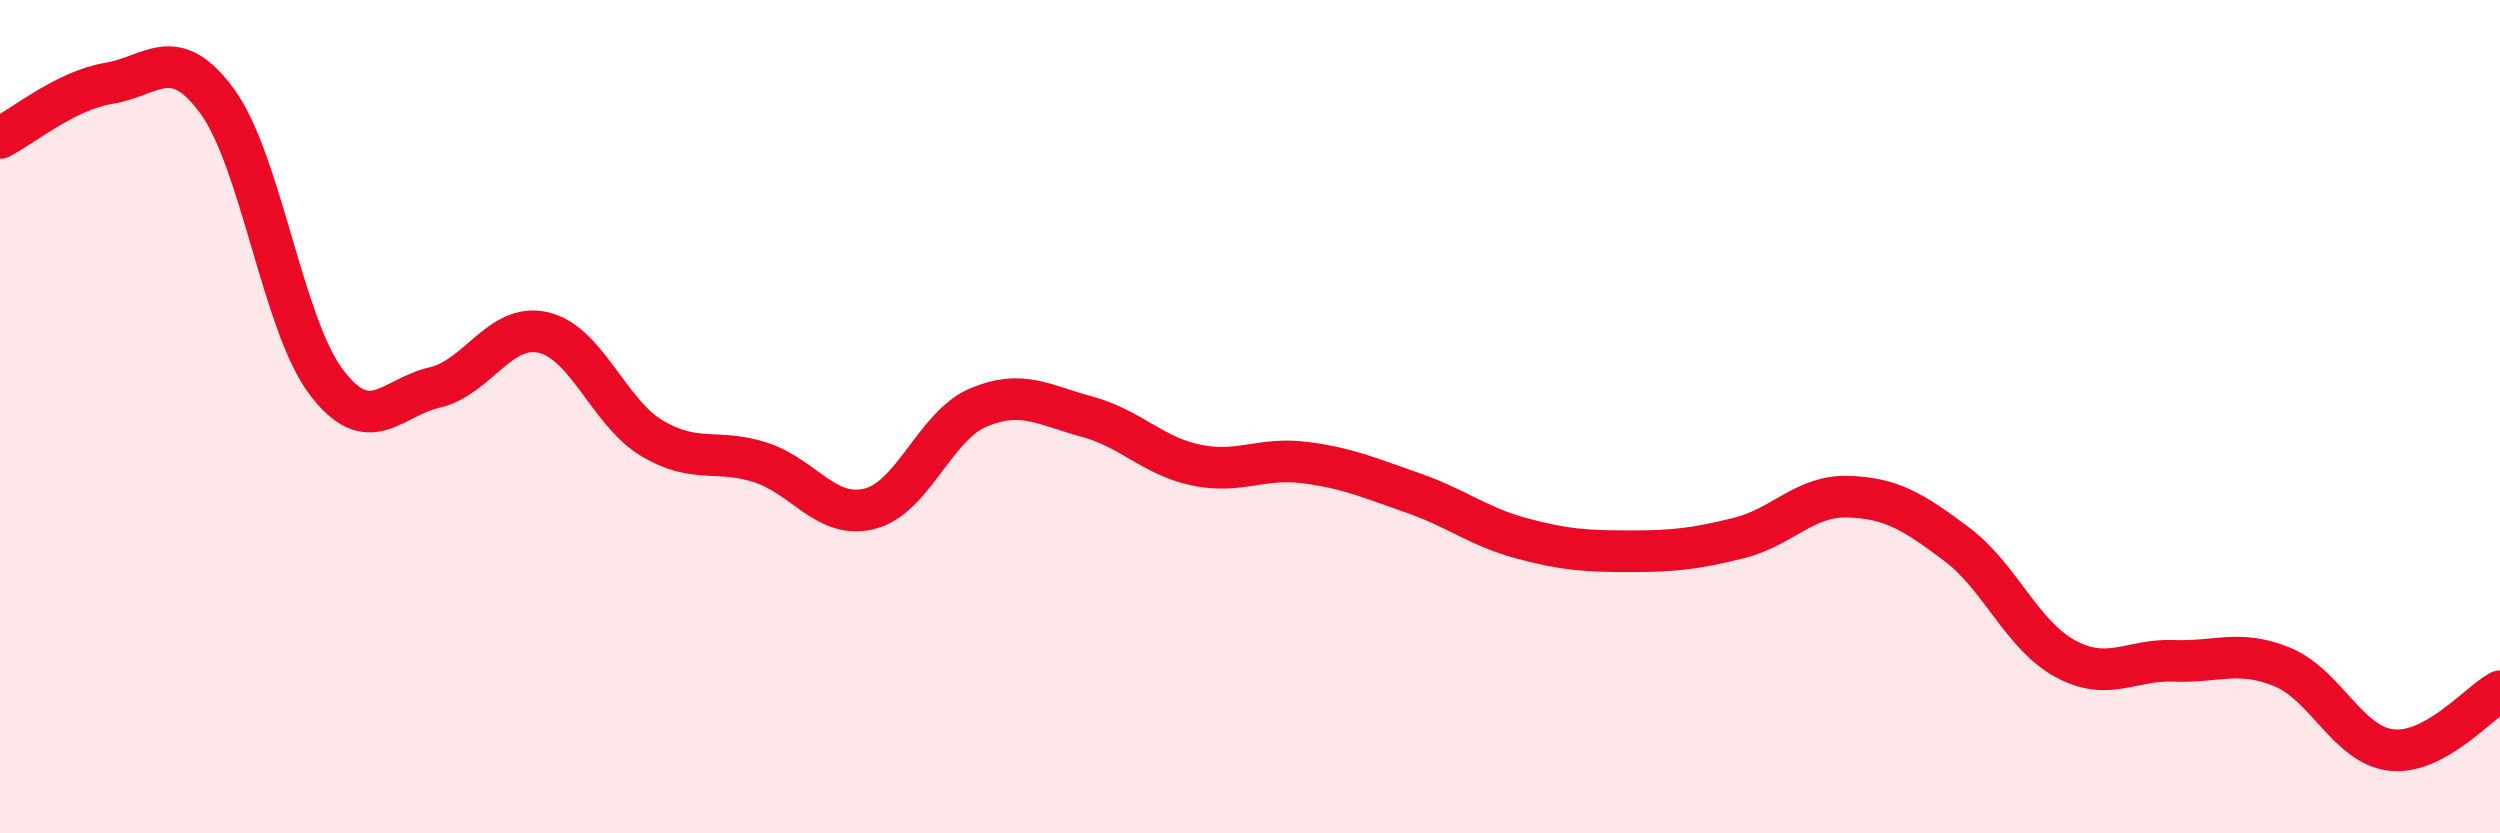
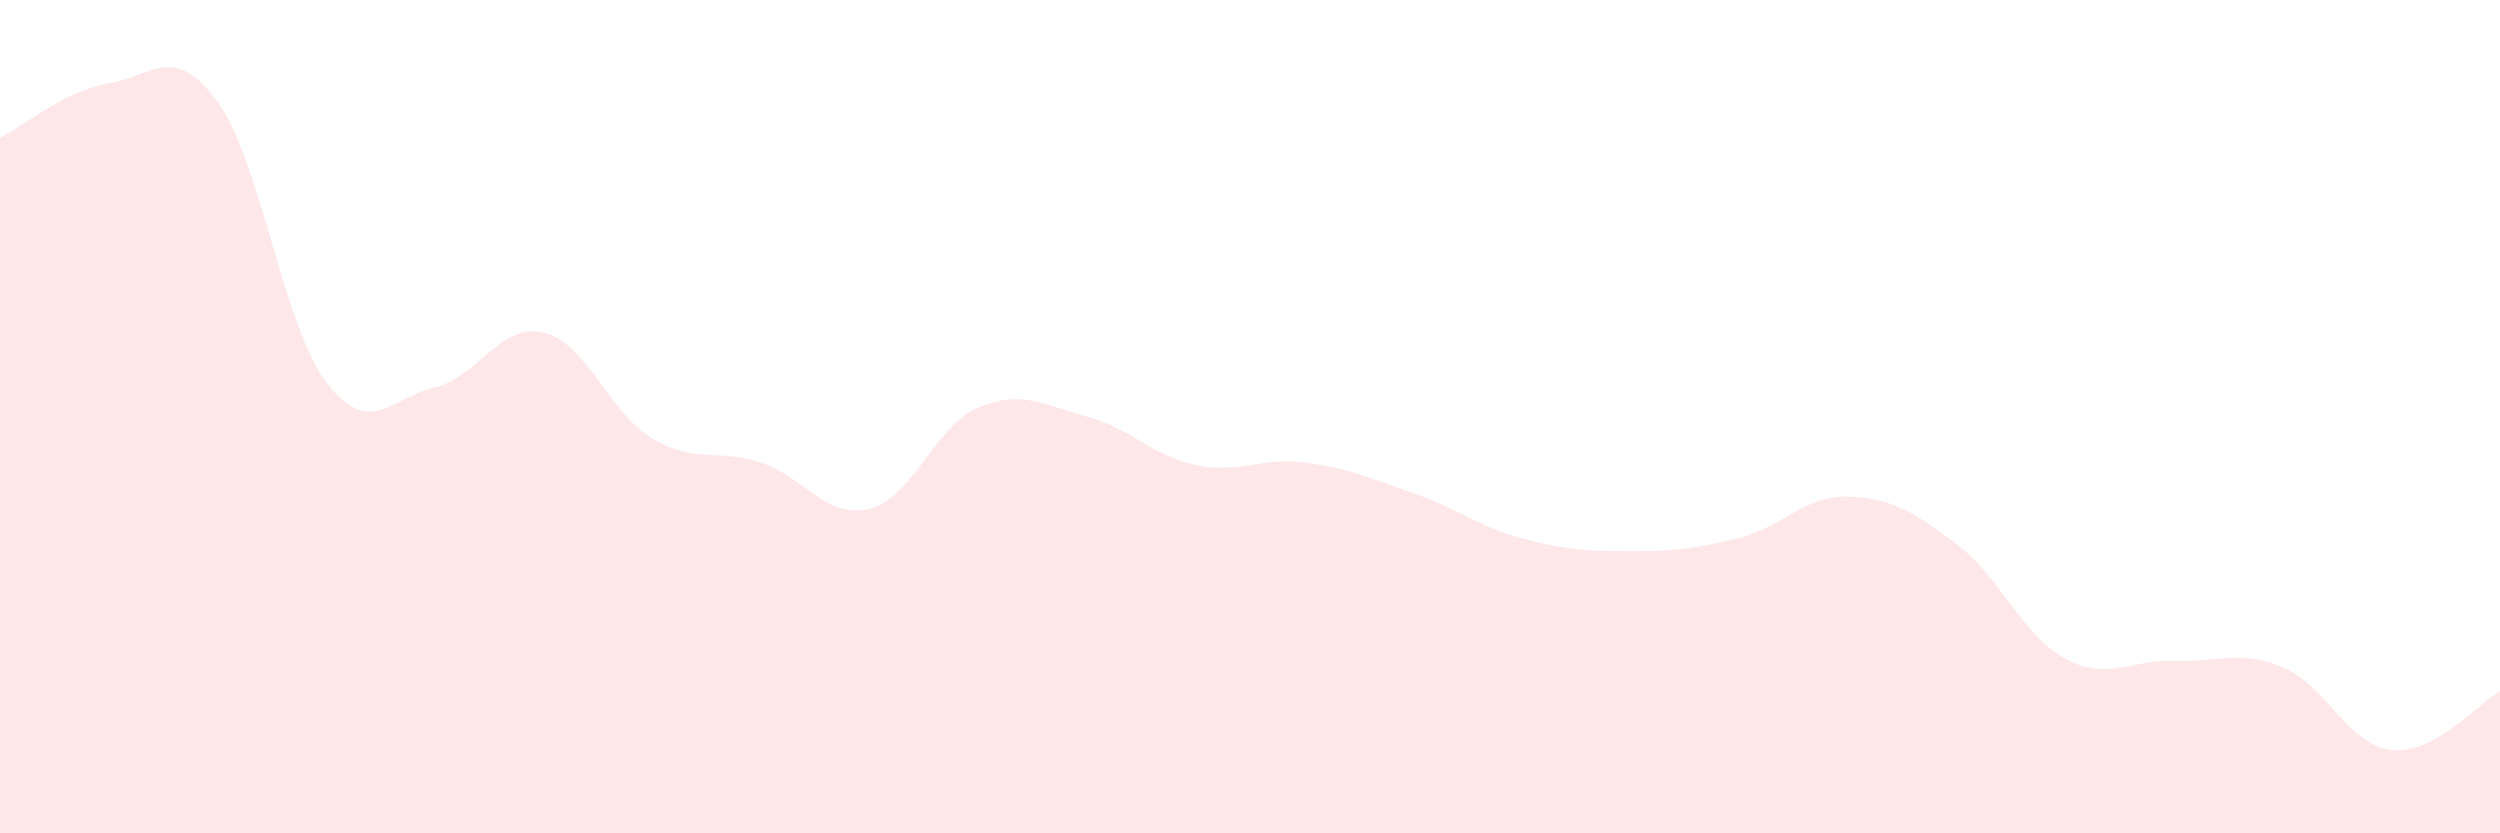
<svg xmlns="http://www.w3.org/2000/svg" width="60" height="20" viewBox="0 0 60 20">
  <path d="M 0,3.31 C 0.52,3.05 1.57,2.17 2.61,2 C 3.65,1.83 4.18,1.01 5.22,2.44 C 6.26,3.87 6.79,7.8 7.83,9.17 C 8.87,10.54 9.39,9.54 10.43,9.3 C 11.47,9.06 12,7.74 13.04,7.98 C 14.08,8.22 14.61,9.9 15.65,10.52 C 16.69,11.14 17.22,10.76 18.26,11.1 C 19.3,11.44 19.83,12.47 20.87,12.21 C 21.91,11.95 22.44,10.22 23.48,9.78 C 24.52,9.34 25.05,9.72 26.09,10 C 27.13,10.28 27.66,10.94 28.7,11.16 C 29.74,11.38 30.26,10.97 31.3,11.1 C 32.34,11.23 32.87,11.47 33.91,11.83 C 34.95,12.19 35.48,12.64 36.52,12.92 C 37.56,13.2 38.09,13.23 39.13,13.23 C 40.17,13.23 40.7,13.17 41.74,12.91 C 42.78,12.65 43.31,11.89 44.35,11.92 C 45.39,11.95 45.92,12.28 46.96,13.06 C 48,13.84 48.53,15.25 49.57,15.81 C 50.61,16.37 51.13,15.82 52.17,15.86 C 53.21,15.9 53.74,15.58 54.78,16.01 C 55.82,16.44 56.35,17.88 57.39,18 C 58.43,18.12 59.48,16.87 60,16.59L60 20L0 20Z" fill="#EB0A25" opacity="0.1" stroke-linecap="round" stroke-linejoin="round" />
-   <path d="M 0,3.31 C 0.52,3.05 1.57,2.17 2.61,2 C 3.65,1.83 4.18,1.01 5.22,2.44 C 6.26,3.87 6.79,7.8 7.83,9.17 C 8.87,10.54 9.39,9.54 10.43,9.3 C 11.47,9.06 12,7.74 13.04,7.98 C 14.08,8.22 14.61,9.9 15.65,10.52 C 16.69,11.14 17.22,10.76 18.26,11.1 C 19.3,11.44 19.83,12.47 20.87,12.21 C 21.91,11.95 22.44,10.22 23.48,9.78 C 24.52,9.34 25.05,9.72 26.09,10 C 27.13,10.28 27.66,10.94 28.7,11.16 C 29.74,11.38 30.26,10.97 31.3,11.1 C 32.34,11.23 32.87,11.47 33.91,11.83 C 34.95,12.19 35.48,12.64 36.52,12.92 C 37.56,13.2 38.09,13.23 39.13,13.23 C 40.17,13.23 40.7,13.17 41.74,12.91 C 42.78,12.65 43.31,11.89 44.35,11.92 C 45.39,11.95 45.92,12.28 46.96,13.06 C 48,13.84 48.53,15.25 49.57,15.81 C 50.61,16.37 51.13,15.82 52.17,15.86 C 53.21,15.9 53.74,15.58 54.78,16.01 C 55.82,16.44 56.35,17.88 57.39,18 C 58.43,18.12 59.48,16.87 60,16.59" stroke="#EB0A25" stroke-width="1" fill="none" stroke-linecap="round" stroke-linejoin="round" />
</svg>